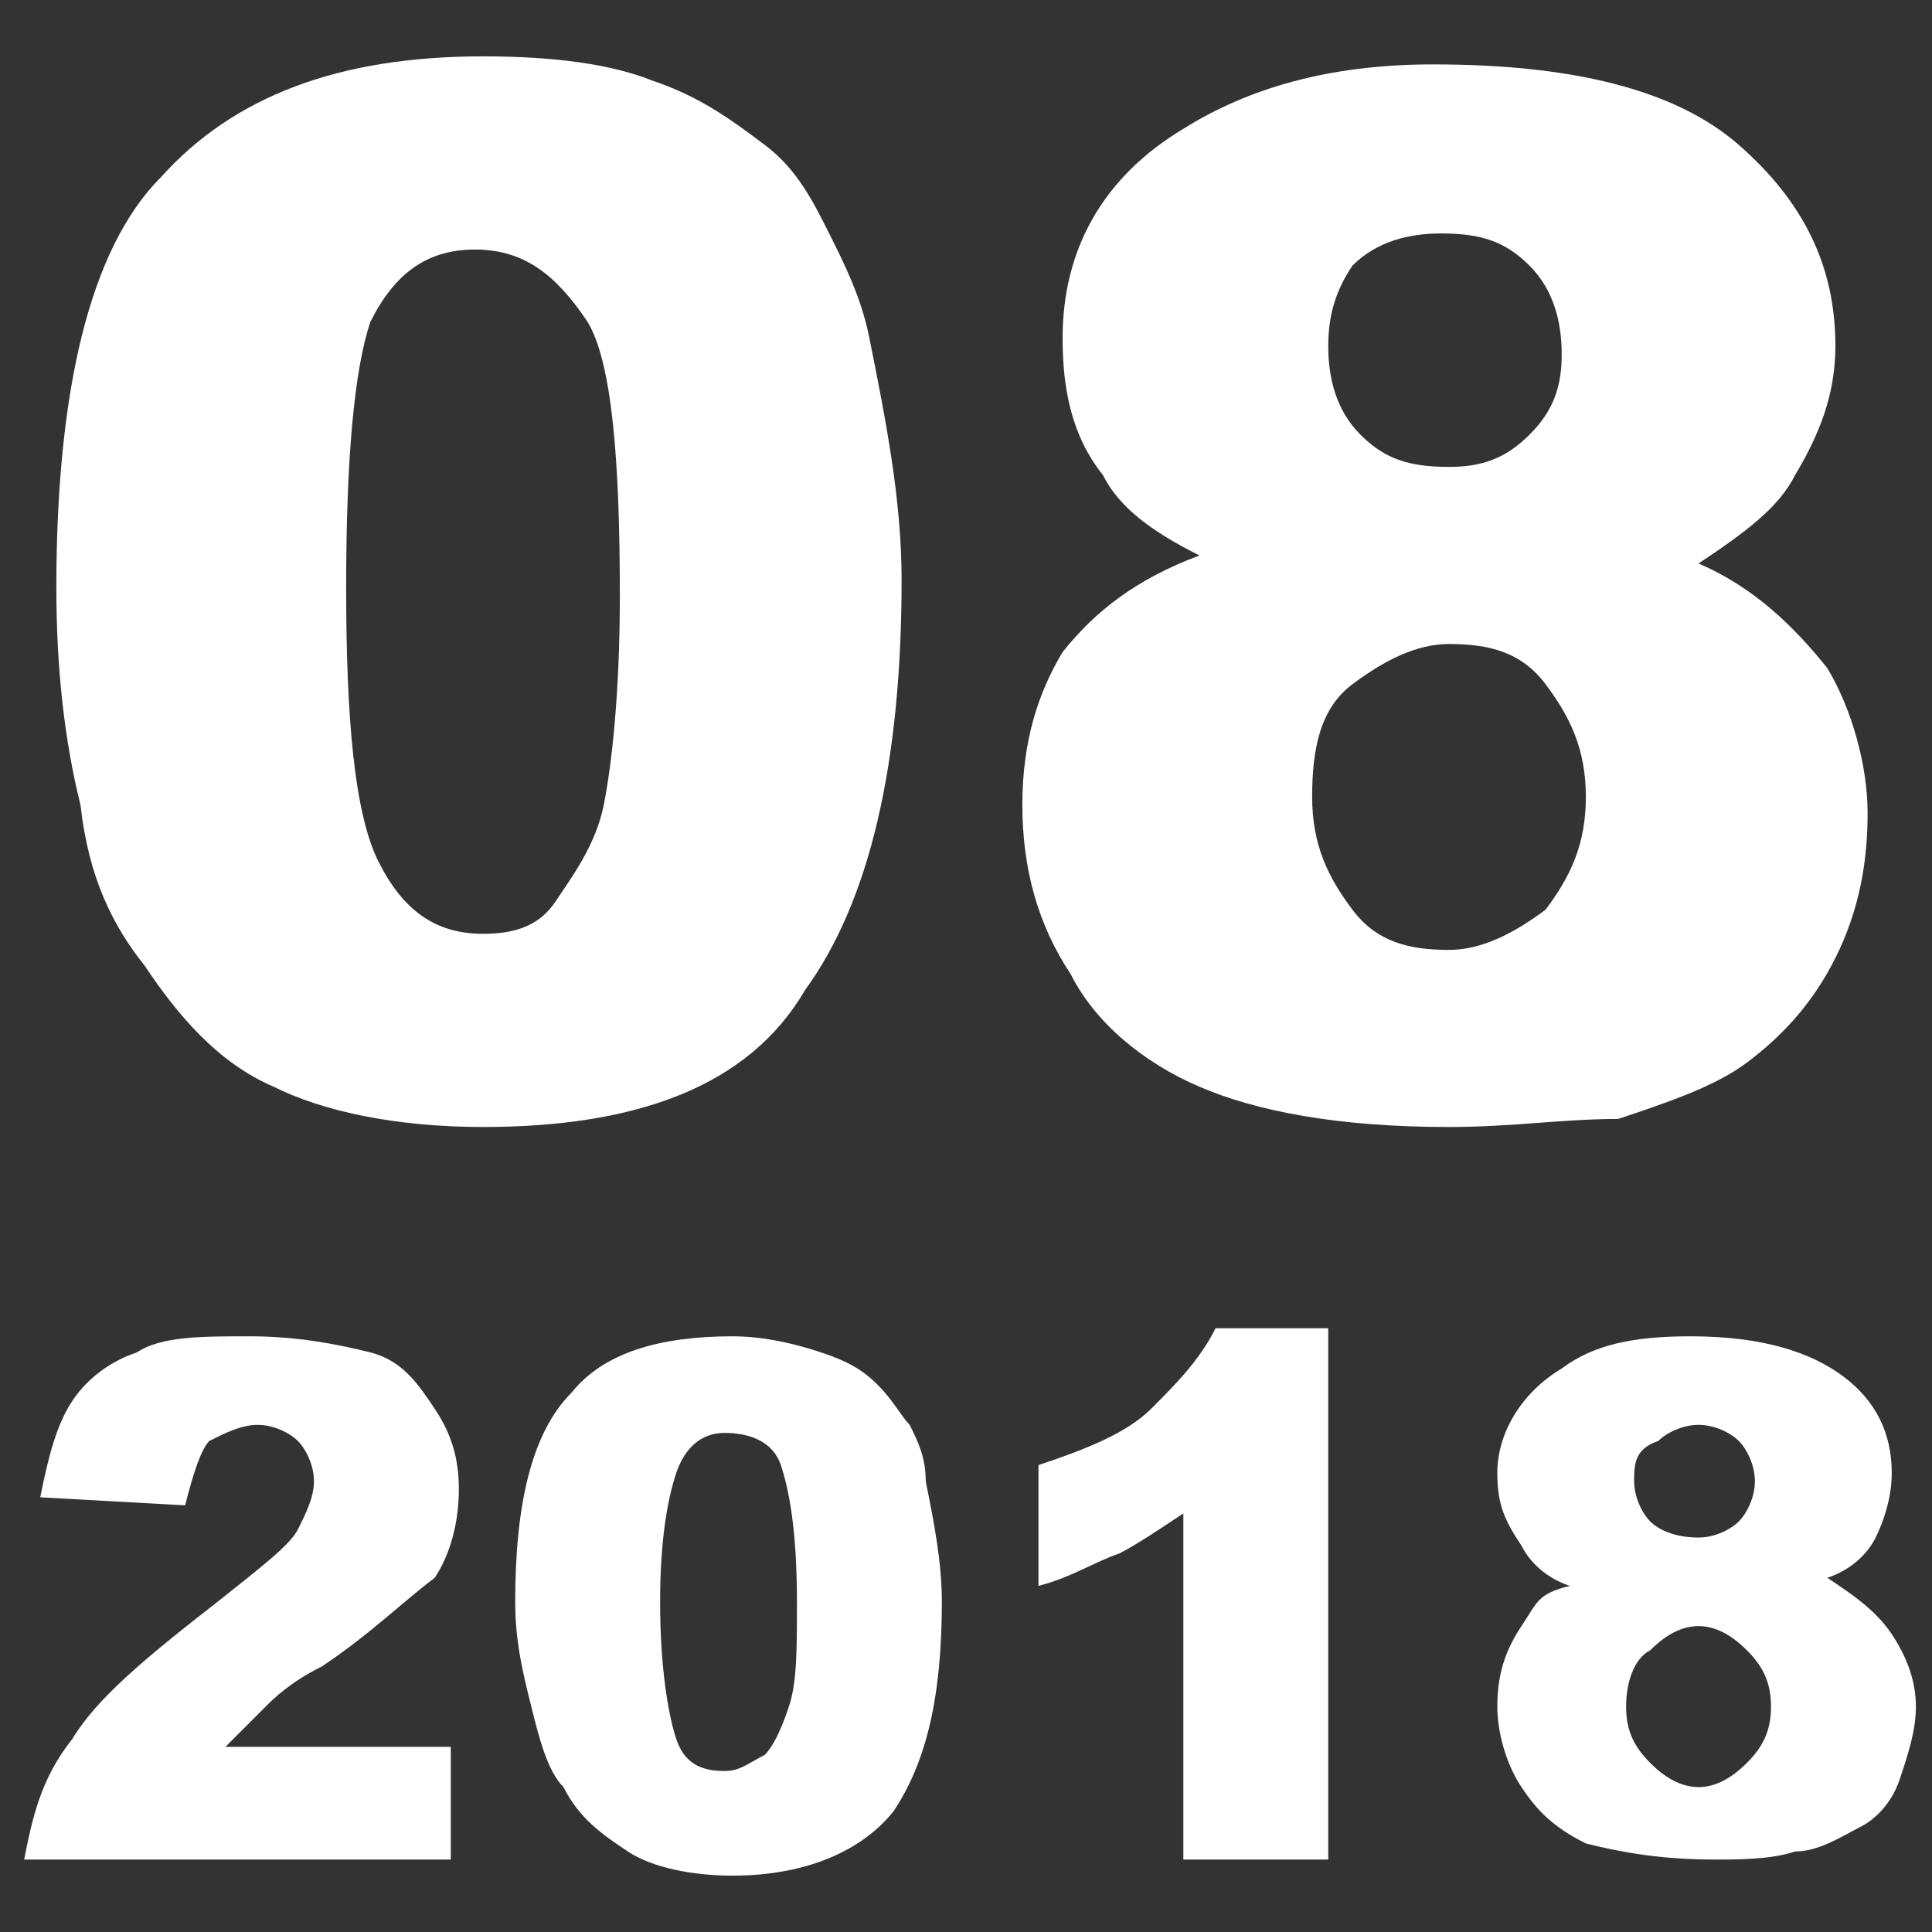
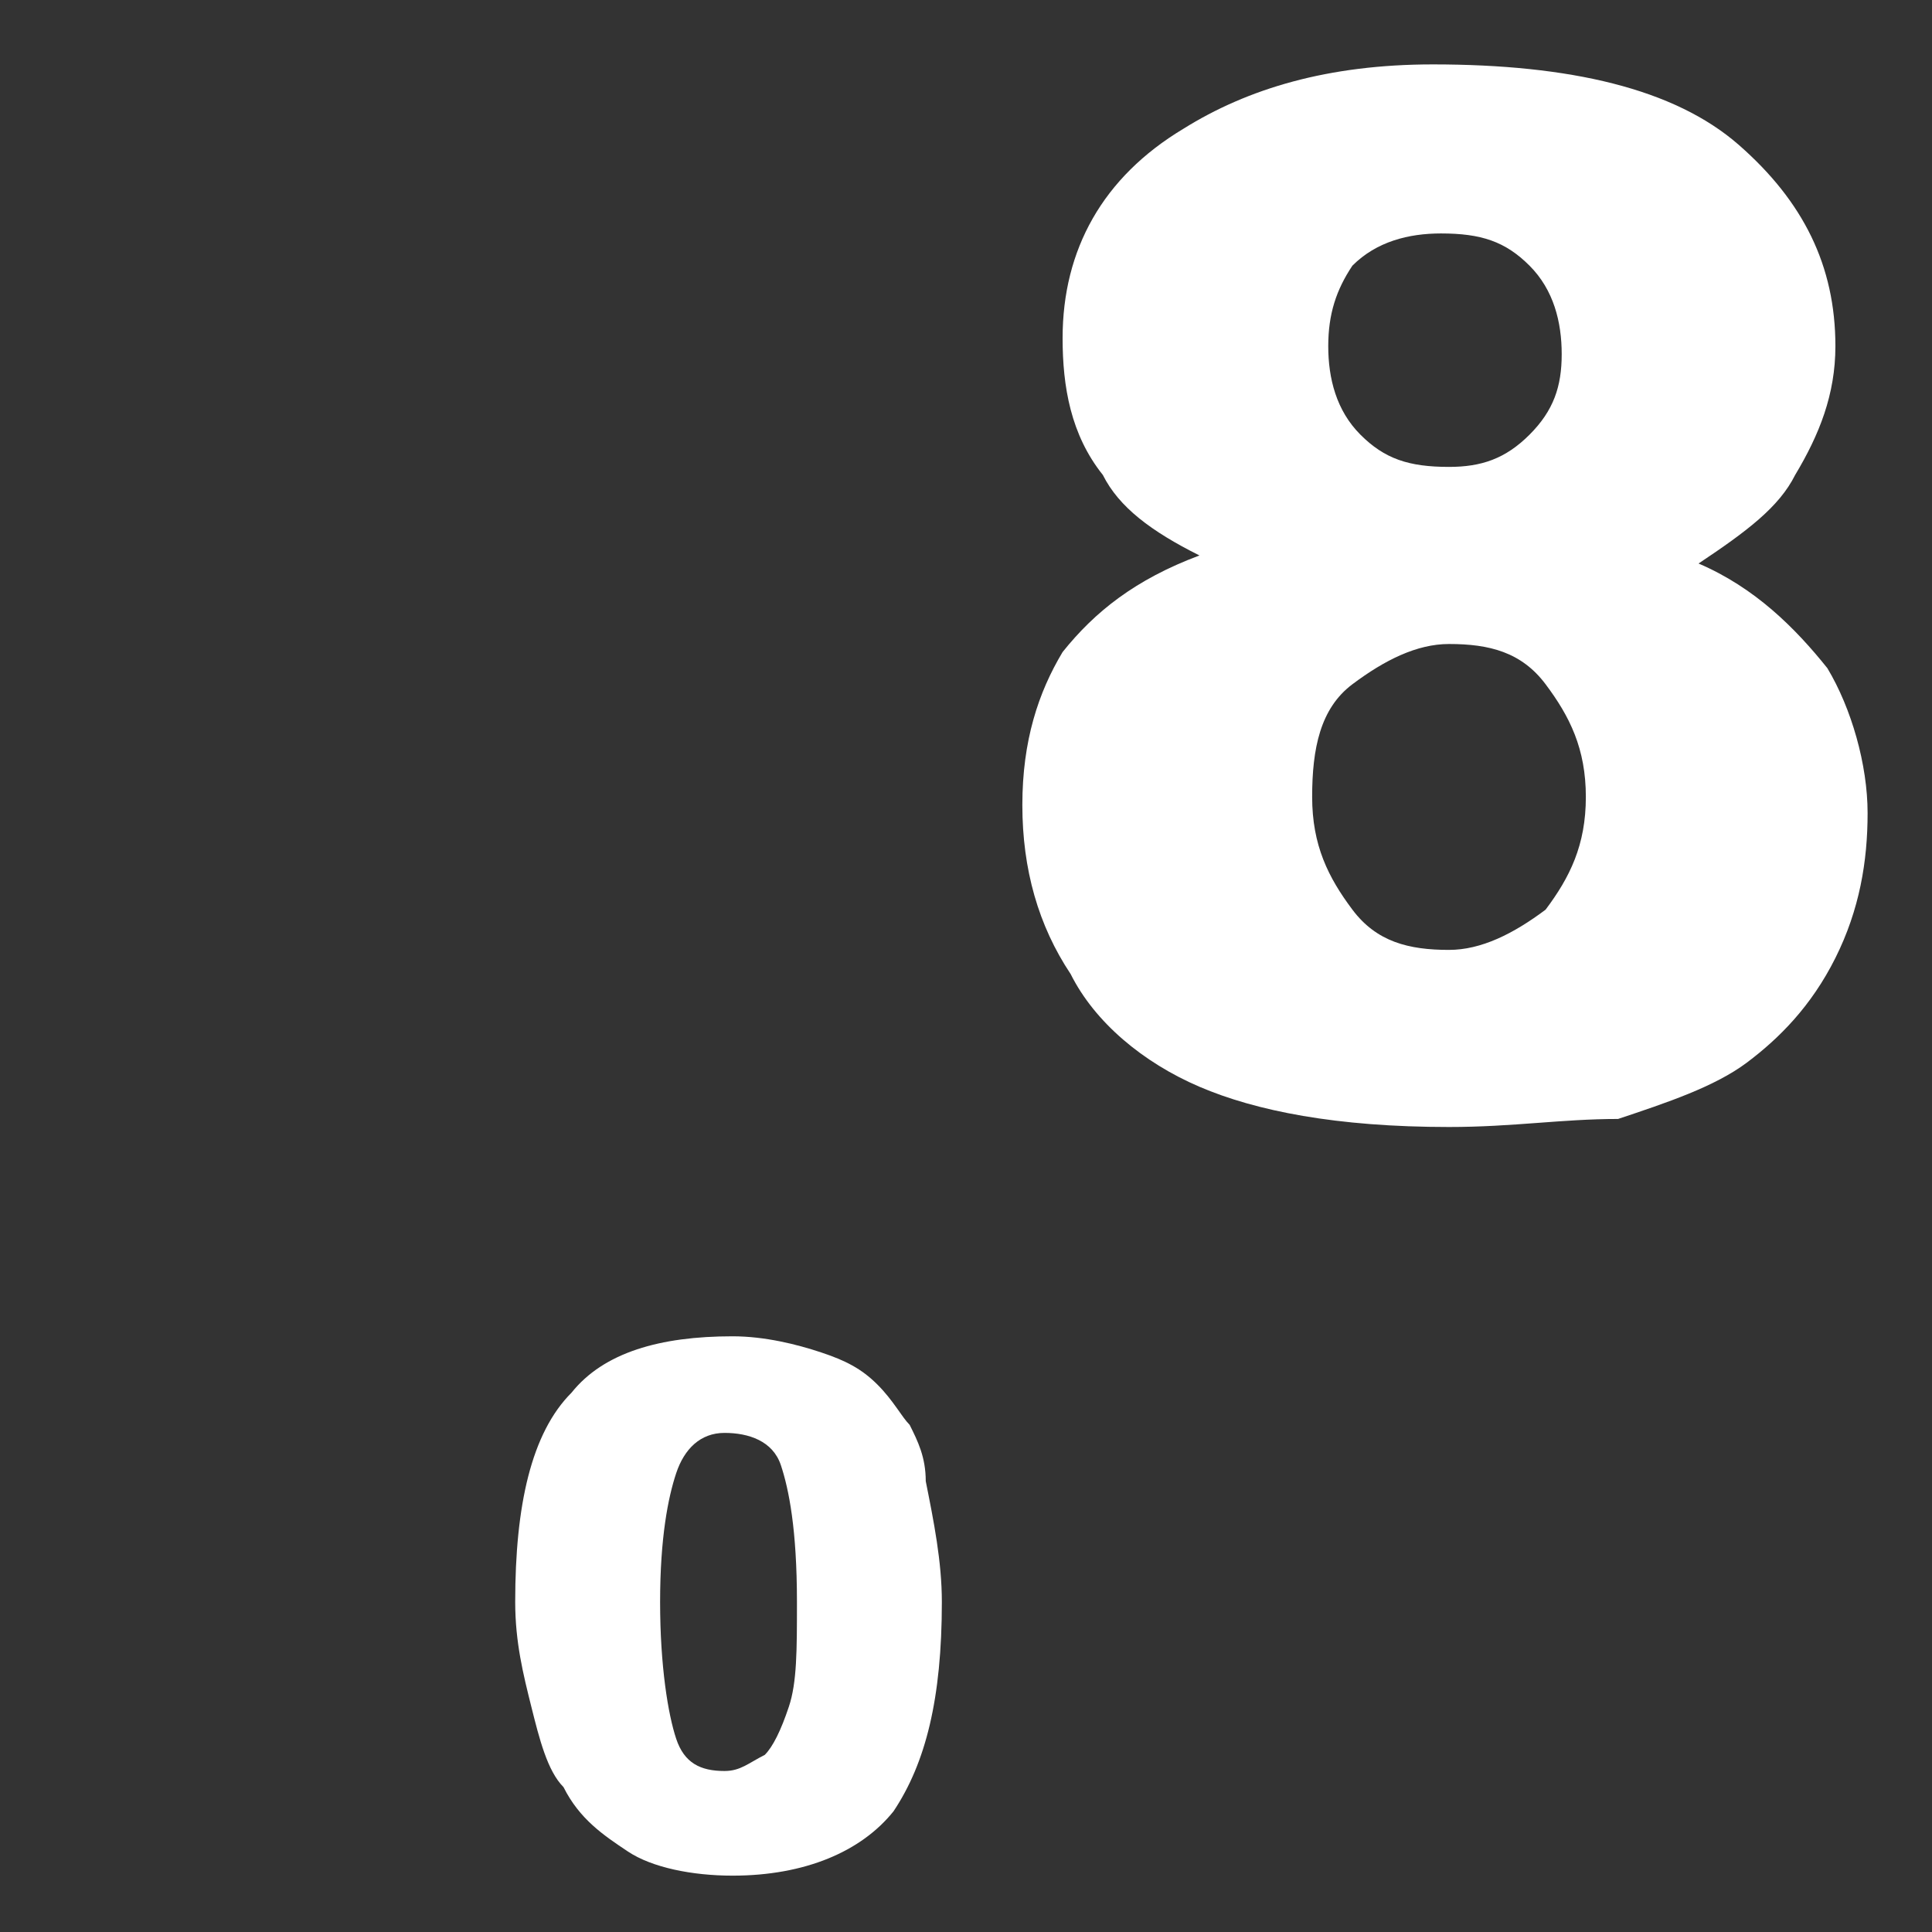
<svg xmlns="http://www.w3.org/2000/svg" version="1.1" id="レイヤー_1" x="0px" y="0px" viewBox="0 0 24 24" style="enable-background:new 0 0 24 24;" xml:space="preserve">
  <rect x="0" y="0" width="24" height="24" fill="#333333" stroke="none" />
  <style type="text/css">
	.st0{enable-background:new    ;}
	.st1{fill:#FFFFFF;}
</style>
  <g class="st0">
-     <path class="st1" d="M0.7,7.3c0-2.4,0.4-4.2,1.3-5.1c0.9-1,2.2-1.5,4-1.5c0.9,0,1.6,0.1,2.1,0.3c0.6,0.2,1,0.5,1.4,0.8   c0.4,0.3,0.6,0.7,0.8,1.1s0.4,0.8,0.5,1.3c0.2,1,0.4,2,0.4,3c0,2.3-0.4,4-1.2,5.1C9.3,13.5,7.9,14,6,14c-1.1,0-2-0.2-2.6-0.5   c-0.7-0.3-1.2-0.9-1.6-1.5C1.4,11.5,1.1,10.9,1,10C0.8,9.2,0.7,8.3,0.7,7.3z M4.3,7.3c0,1.6,0.1,2.8,0.4,3.4   c0.3,0.6,0.7,0.9,1.3,0.9c0.4,0,0.7-0.1,0.9-0.4s0.5-0.7,0.6-1.2s0.2-1.4,0.2-2.6c0-1.7-0.1-2.9-0.4-3.4C6.9,3.4,6.5,3.1,5.9,3.1   c-0.6,0-1,0.3-1.3,0.9C4.4,4.6,4.3,5.7,4.3,7.3z" />
    <path class="st1" d="M14.9,6.9c-0.6-0.3-1-0.6-1.2-1c-0.4-0.5-0.5-1.1-0.5-1.7c0-1.1,0.5-2,1.5-2.6c0.8-0.5,1.8-0.8,3.1-0.8   c1.7,0,3,0.3,3.8,1c0.8,0.7,1.2,1.5,1.2,2.5c0,0.6-0.2,1.1-0.5,1.6c-0.2,0.4-0.6,0.7-1.2,1.1c0.7,0.3,1.2,0.8,1.6,1.3   c0.3,0.5,0.5,1.2,0.5,1.8c0,0.6-0.1,1.2-0.4,1.8c-0.3,0.6-0.7,1-1.1,1.3c-0.4,0.3-1,0.5-1.6,0.7C19.4,13.9,18.8,14,18,14   c-1.4,0-2.4-0.2-3.1-0.5c-0.7-0.3-1.3-0.8-1.6-1.4c-0.4-0.6-0.6-1.3-0.6-2.1c0-0.8,0.2-1.4,0.5-1.9C13.6,7.6,14.1,7.2,14.9,6.9z    M16.3,9.9c0,0.6,0.2,1,0.5,1.4c0.3,0.4,0.7,0.5,1.2,0.5c0.4,0,0.8-0.2,1.2-0.5c0.3-0.4,0.5-0.8,0.5-1.4c0-0.6-0.2-1-0.5-1.4   c-0.3-0.4-0.7-0.5-1.2-0.5c-0.4,0-0.8,0.2-1.2,0.5C16.4,8.8,16.3,9.3,16.3,9.9z M16.5,4.3c0,0.4,0.1,0.8,0.4,1.1   c0.3,0.3,0.6,0.4,1.1,0.4c0.4,0,0.7-0.1,1-0.4c0.3-0.3,0.4-0.6,0.4-1c0-0.4-0.1-0.8-0.4-1.1c-0.3-0.3-0.6-0.4-1.1-0.4   c-0.4,0-0.8,0.1-1.1,0.4C16.6,3.6,16.5,3.9,16.5,4.3z" />
  </g>
  <g class="st0">
-     <path class="st1" d="M5.6,23.1H0.3c0.1-0.5,0.2-1,0.6-1.5c0.3-0.5,0.9-1,1.8-1.7c0.5-0.4,0.9-0.7,1-0.9s0.2-0.4,0.2-0.6   c0-0.2-0.1-0.4-0.2-0.5c-0.1-0.1-0.3-0.2-0.5-0.2c-0.2,0-0.4,0.1-0.6,0.2c-0.1,0.1-0.2,0.4-0.3,0.8l-1.8-0.1   c0.1-0.5,0.2-0.9,0.4-1.2c0.2-0.3,0.5-0.5,0.8-0.6c0.3-0.2,0.8-0.2,1.4-0.2c0.6,0,1.1,0.1,1.5,0.2c0.4,0.1,0.6,0.4,0.8,0.7   c0.2,0.3,0.3,0.6,0.3,1c0,0.4-0.1,0.8-0.3,1.1C5,19.9,4.6,20.3,4,20.7c-0.4,0.2-0.6,0.4-0.7,0.5S3,21.5,2.8,21.7h2.8V23.1z" />
    <path class="st1" d="M6.4,19.9c0-1.2,0.2-2.1,0.7-2.6c0.4-0.5,1.1-0.7,2-0.7c0.4,0,0.8,0.1,1.1,0.2c0.3,0.1,0.5,0.2,0.7,0.4   c0.2,0.2,0.3,0.4,0.4,0.5c0.1,0.2,0.2,0.4,0.2,0.7c0.1,0.5,0.2,1,0.2,1.5c0,1.2-0.2,2-0.6,2.6c-0.4,0.5-1.1,0.8-2,0.8   c-0.5,0-1-0.1-1.3-0.3s-0.6-0.4-0.8-0.8c-0.2-0.2-0.3-0.6-0.4-1S6.4,20.4,6.4,19.9z M8.2,19.9c0,0.8,0.1,1.4,0.2,1.7   C8.5,21.9,8.7,22,9,22c0.2,0,0.3-0.1,0.5-0.2c0.1-0.1,0.2-0.3,0.3-0.6s0.1-0.7,0.1-1.3c0-0.9-0.1-1.4-0.2-1.7   c-0.1-0.3-0.4-0.4-0.7-0.4c-0.3,0-0.5,0.2-0.6,0.5S8.2,19.1,8.2,19.9z" />
-     <path class="st1" d="M16.5,16.6v6.5h-1.8v-4.3c-0.3,0.2-0.6,0.4-0.8,0.5c-0.3,0.1-0.6,0.3-1,0.4v-1.5c0.6-0.2,1.1-0.4,1.4-0.7   s0.6-0.6,0.8-1H16.5z" />
-     <path class="st1" d="M19.5,19.7c-0.3-0.1-0.5-0.3-0.6-0.5c-0.2-0.3-0.3-0.5-0.3-0.9c0-0.5,0.3-1,0.8-1.3c0.4-0.3,0.9-0.4,1.6-0.4   c0.9,0,1.5,0.2,1.9,0.5s0.6,0.7,0.6,1.2c0,0.3-0.1,0.6-0.2,0.8c-0.1,0.2-0.3,0.4-0.6,0.5c0.3,0.2,0.6,0.4,0.8,0.7   c0.2,0.3,0.3,0.6,0.3,0.9c0,0.3-0.1,0.6-0.2,0.9c-0.1,0.3-0.3,0.5-0.5,0.6s-0.5,0.3-0.8,0.3c-0.3,0.1-0.7,0.1-1,0.1   c-0.7,0-1.2-0.1-1.6-0.2c-0.4-0.2-0.6-0.4-0.8-0.7c-0.2-0.3-0.3-0.7-0.3-1c0-0.4,0.1-0.7,0.3-1S19.1,19.8,19.5,19.7z M20.2,21.2   c0,0.3,0.1,0.5,0.3,0.7c0.2,0.2,0.4,0.3,0.6,0.3c0.2,0,0.4-0.1,0.6-0.3c0.2-0.2,0.3-0.4,0.3-0.7c0-0.3-0.1-0.5-0.3-0.7   c-0.2-0.2-0.4-0.3-0.6-0.3c-0.2,0-0.4,0.1-0.6,0.3C20.3,20.6,20.2,20.9,20.2,21.2z M20.3,18.4c0,0.2,0.1,0.4,0.2,0.5   c0.1,0.1,0.3,0.2,0.6,0.2c0.2,0,0.4-0.1,0.5-0.2c0.1-0.1,0.2-0.3,0.2-0.5c0-0.2-0.1-0.4-0.2-0.5c-0.1-0.1-0.3-0.2-0.5-0.2   c-0.2,0-0.4,0.1-0.5,0.2C20.3,18,20.3,18.2,20.3,18.4z" />
  </g>
</svg>